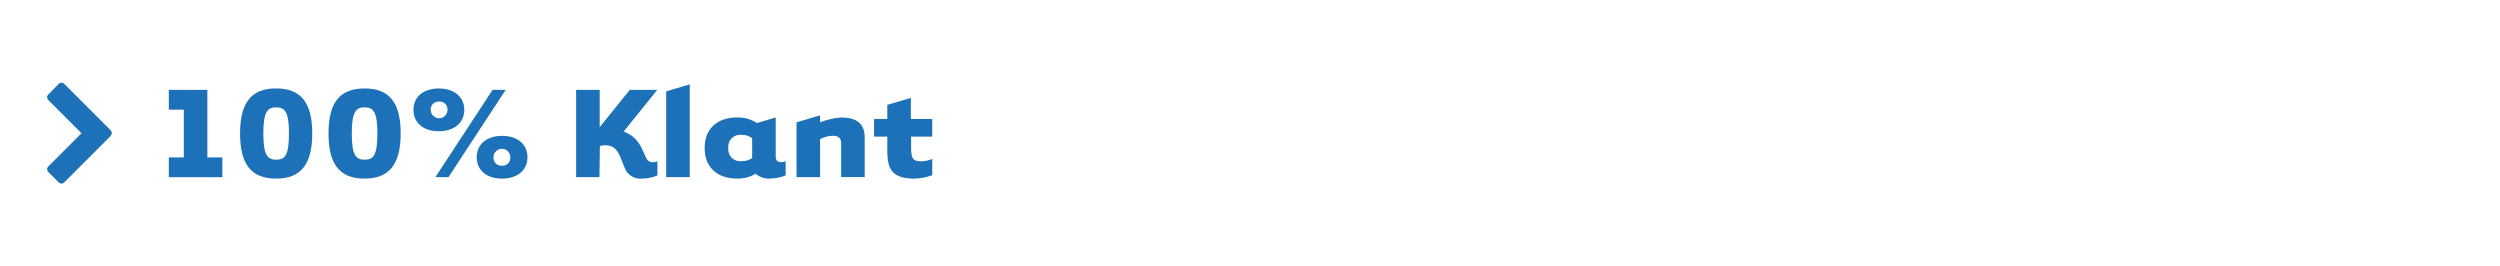
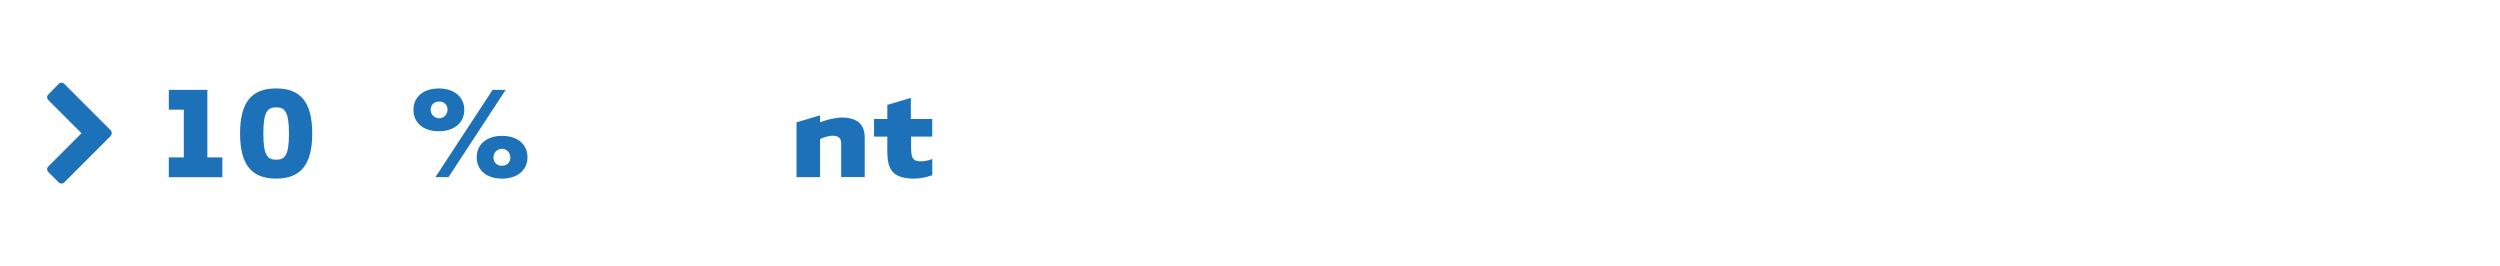
<svg xmlns="http://www.w3.org/2000/svg" id="Layer_1" data-name="Layer 1" viewBox="0 0 446.94 47.64" width="446.94" height="47.64" x="0" y="0">
  <defs>
    <style>.cls-1{fill:#1d71b8;}</style>
  </defs>
  <title>Tekengebied 34 copy</title>
  <path class="cls-1" d="M19.77,24.32,11.49,32.6a.7.7,0,0,1-1,0L8.64,30.75a.7.7,0,0,1,0-1l5.93-5.93L8.64,17.89a.7.7,0,0,1,0-1L10.49,15a.7.7,0,0,1,1,0l8.28,8.28a.7.7,0,0,1,0,1Z" />
  <path class="cls-1" d="M39.75,28.14v3.54H30.18V28.14h2.68V19.61H30.18V16.07h6.89V28.14Z" />
  <path class="cls-1" d="M49.37,31.93c-4.39,0-6.45-2.47-6.45-8.06s2.05-8.06,6.45-8.06,6.45,2.5,6.45,8.06S53.74,31.93,49.37,31.93Zm0-12.74c-1.56,0-2.29.81-2.29,4.68s.73,4.68,2.29,4.68,2.29-.75,2.29-4.68S50.9,19.19,49.37,19.19Z" />
-   <path class="cls-1" d="M65.18,31.93c-4.39,0-6.45-2.47-6.45-8.06s2.05-8.06,6.45-8.06,6.45,2.5,6.45,8.06S69.54,31.93,65.18,31.93Zm0-12.74c-1.56,0-2.29.81-2.29,4.68s.73,4.68,2.29,4.68,2.29-.75,2.29-4.68S66.71,19.19,65.18,19.19Z" />
  <path class="cls-1" d="M78.44,23.46c-2.78,0-4.52-1.53-4.52-3.82s1.74-3.82,4.52-3.82S83,17.35,83,19.64,81.22,23.46,78.44,23.46Zm0-5.28A1.37,1.37,0,0,0,77,19.64a1.48,1.48,0,1,0,3,0A1.37,1.37,0,0,0,78.44,18.18Zm9.62-2.11H90.4L80.18,31.67H77.84Zm1.69,8.22c2.78,0,4.55,1.53,4.55,3.82s-1.77,3.82-4.55,3.82-4.52-1.53-4.52-3.82S87,24.29,89.75,24.29Zm0,5.33a1.4,1.4,0,0,0,1.48-1.51,1.48,1.48,0,0,0-3,0A1.4,1.4,0,0,0,89.75,29.62Z" />
-   <path class="cls-1" d="M107.17,31.67H103V16.07h4.21v6.66l5.38-6.66h4.91l-6,7.44c2.26.94,2.86,2.11,3.82,4.29.31.7.57,1.2,1.38,1.2a2.37,2.37,0,0,0,.83-.16v2.52a7.44,7.44,0,0,1-2.83.57,3,3,0,0,1-2.83-1.51c-1.09-2.29-1.22-4.45-3.72-4.45a2.87,2.87,0,0,0-.91.16Z" />
-   <path class="cls-1" d="M119.1,31.67V16.33l4.21-1.25V31.67Z" />
-   <path class="cls-1" d="M138.68,21v6.92c0,.75.31,1.07,1,1.07a2.1,2.1,0,0,0,.78-.16v2.52a7.67,7.67,0,0,1-2.83.57,3.63,3.63,0,0,1-2.55-.86,6,6,0,0,1-3.25.86c-3.85,0-5.85-2.21-5.85-5.46S128,21,131.84,21a6.13,6.13,0,0,1,3.48,1Zm-4.21,3.72a2.88,2.88,0,0,0-1.87-.6,2.12,2.12,0,0,0-2.39,2.34,2.12,2.12,0,0,0,2.39,2.34,3,3,0,0,0,1.87-.55Z" />
  <path class="cls-1" d="M146.61,31.67H142.4v-9.8l4.21-1.25v1.25a13,13,0,0,1,3.77-.86c3.25,0,4.21,1.53,4.21,3.64v7h-4.21v-6c0-1.07-.6-1.38-1.59-1.38a5.78,5.78,0,0,0-2.18.6Z" />
  <path class="cls-1" d="M162.88,24.42v1.79c0,2.37.44,2.63,2,2.63a6.05,6.05,0,0,0,1.79-.42v2.89a9.66,9.66,0,0,1-3.2.62c-4.29,0-4.84-2-4.84-5.2V24.42h-2.37V21.27h2.37V18.75l4.21-1.25v3.77h3.82v3.15Z" />
</svg>